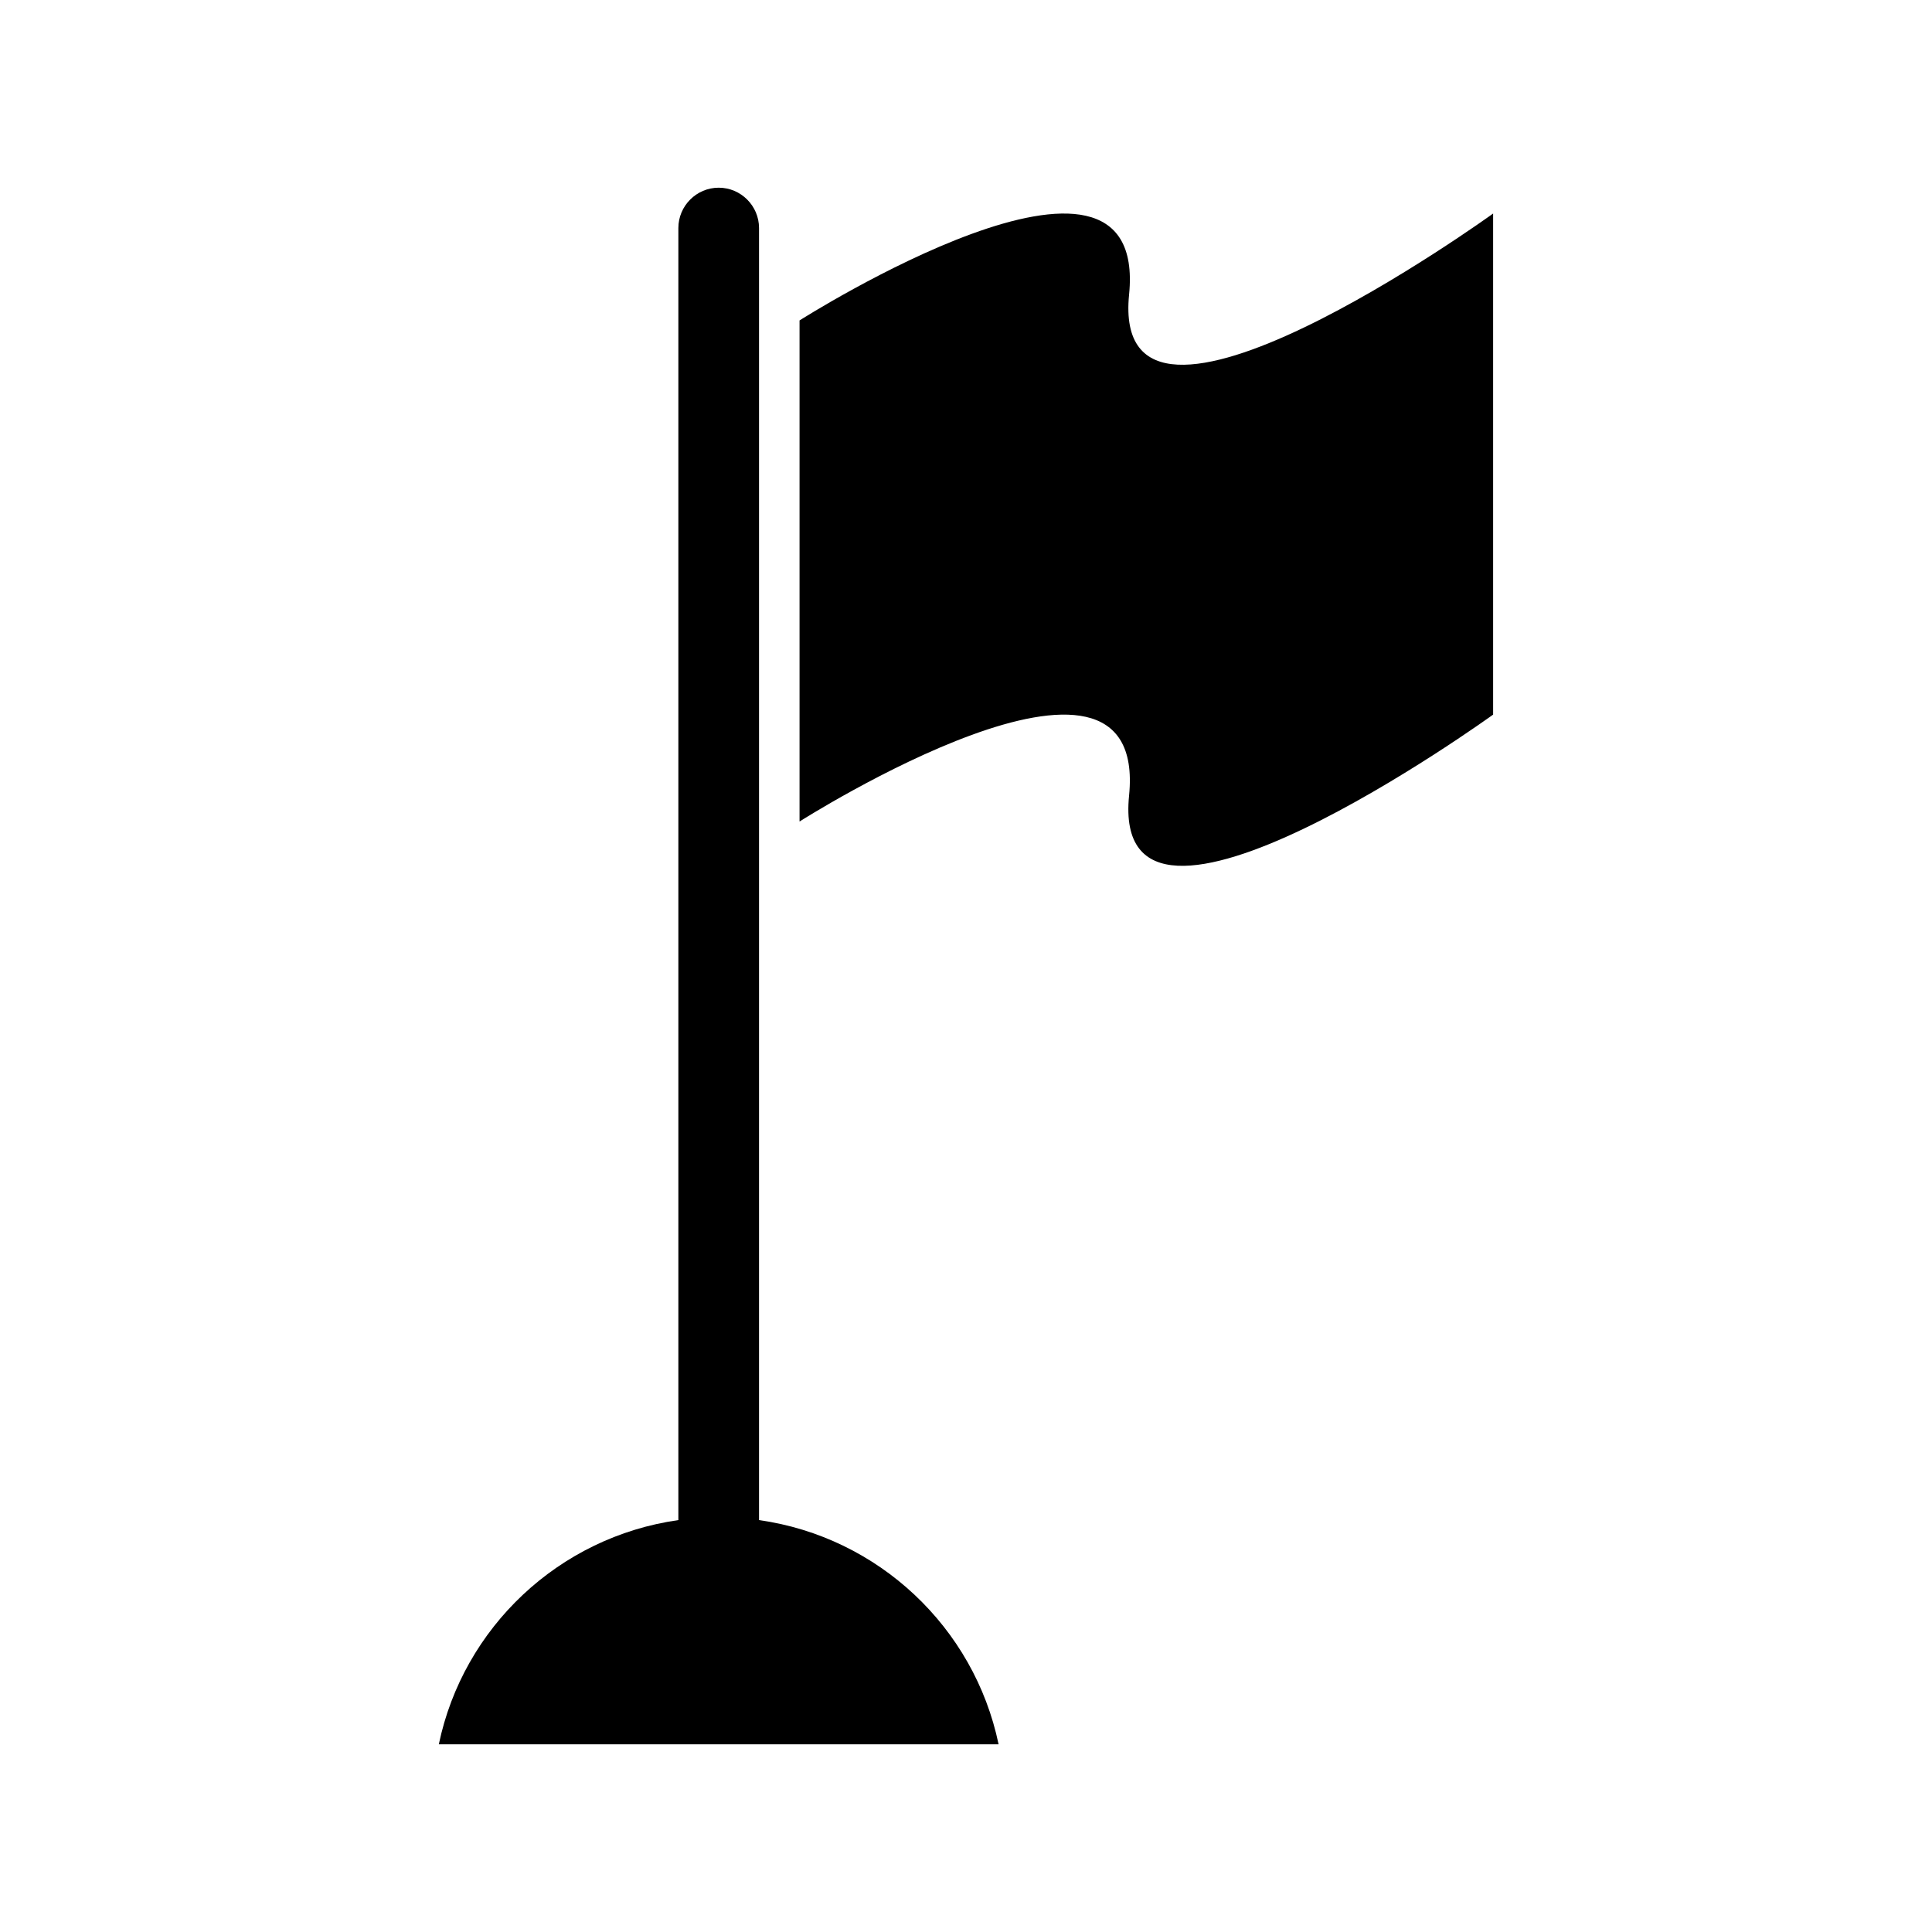
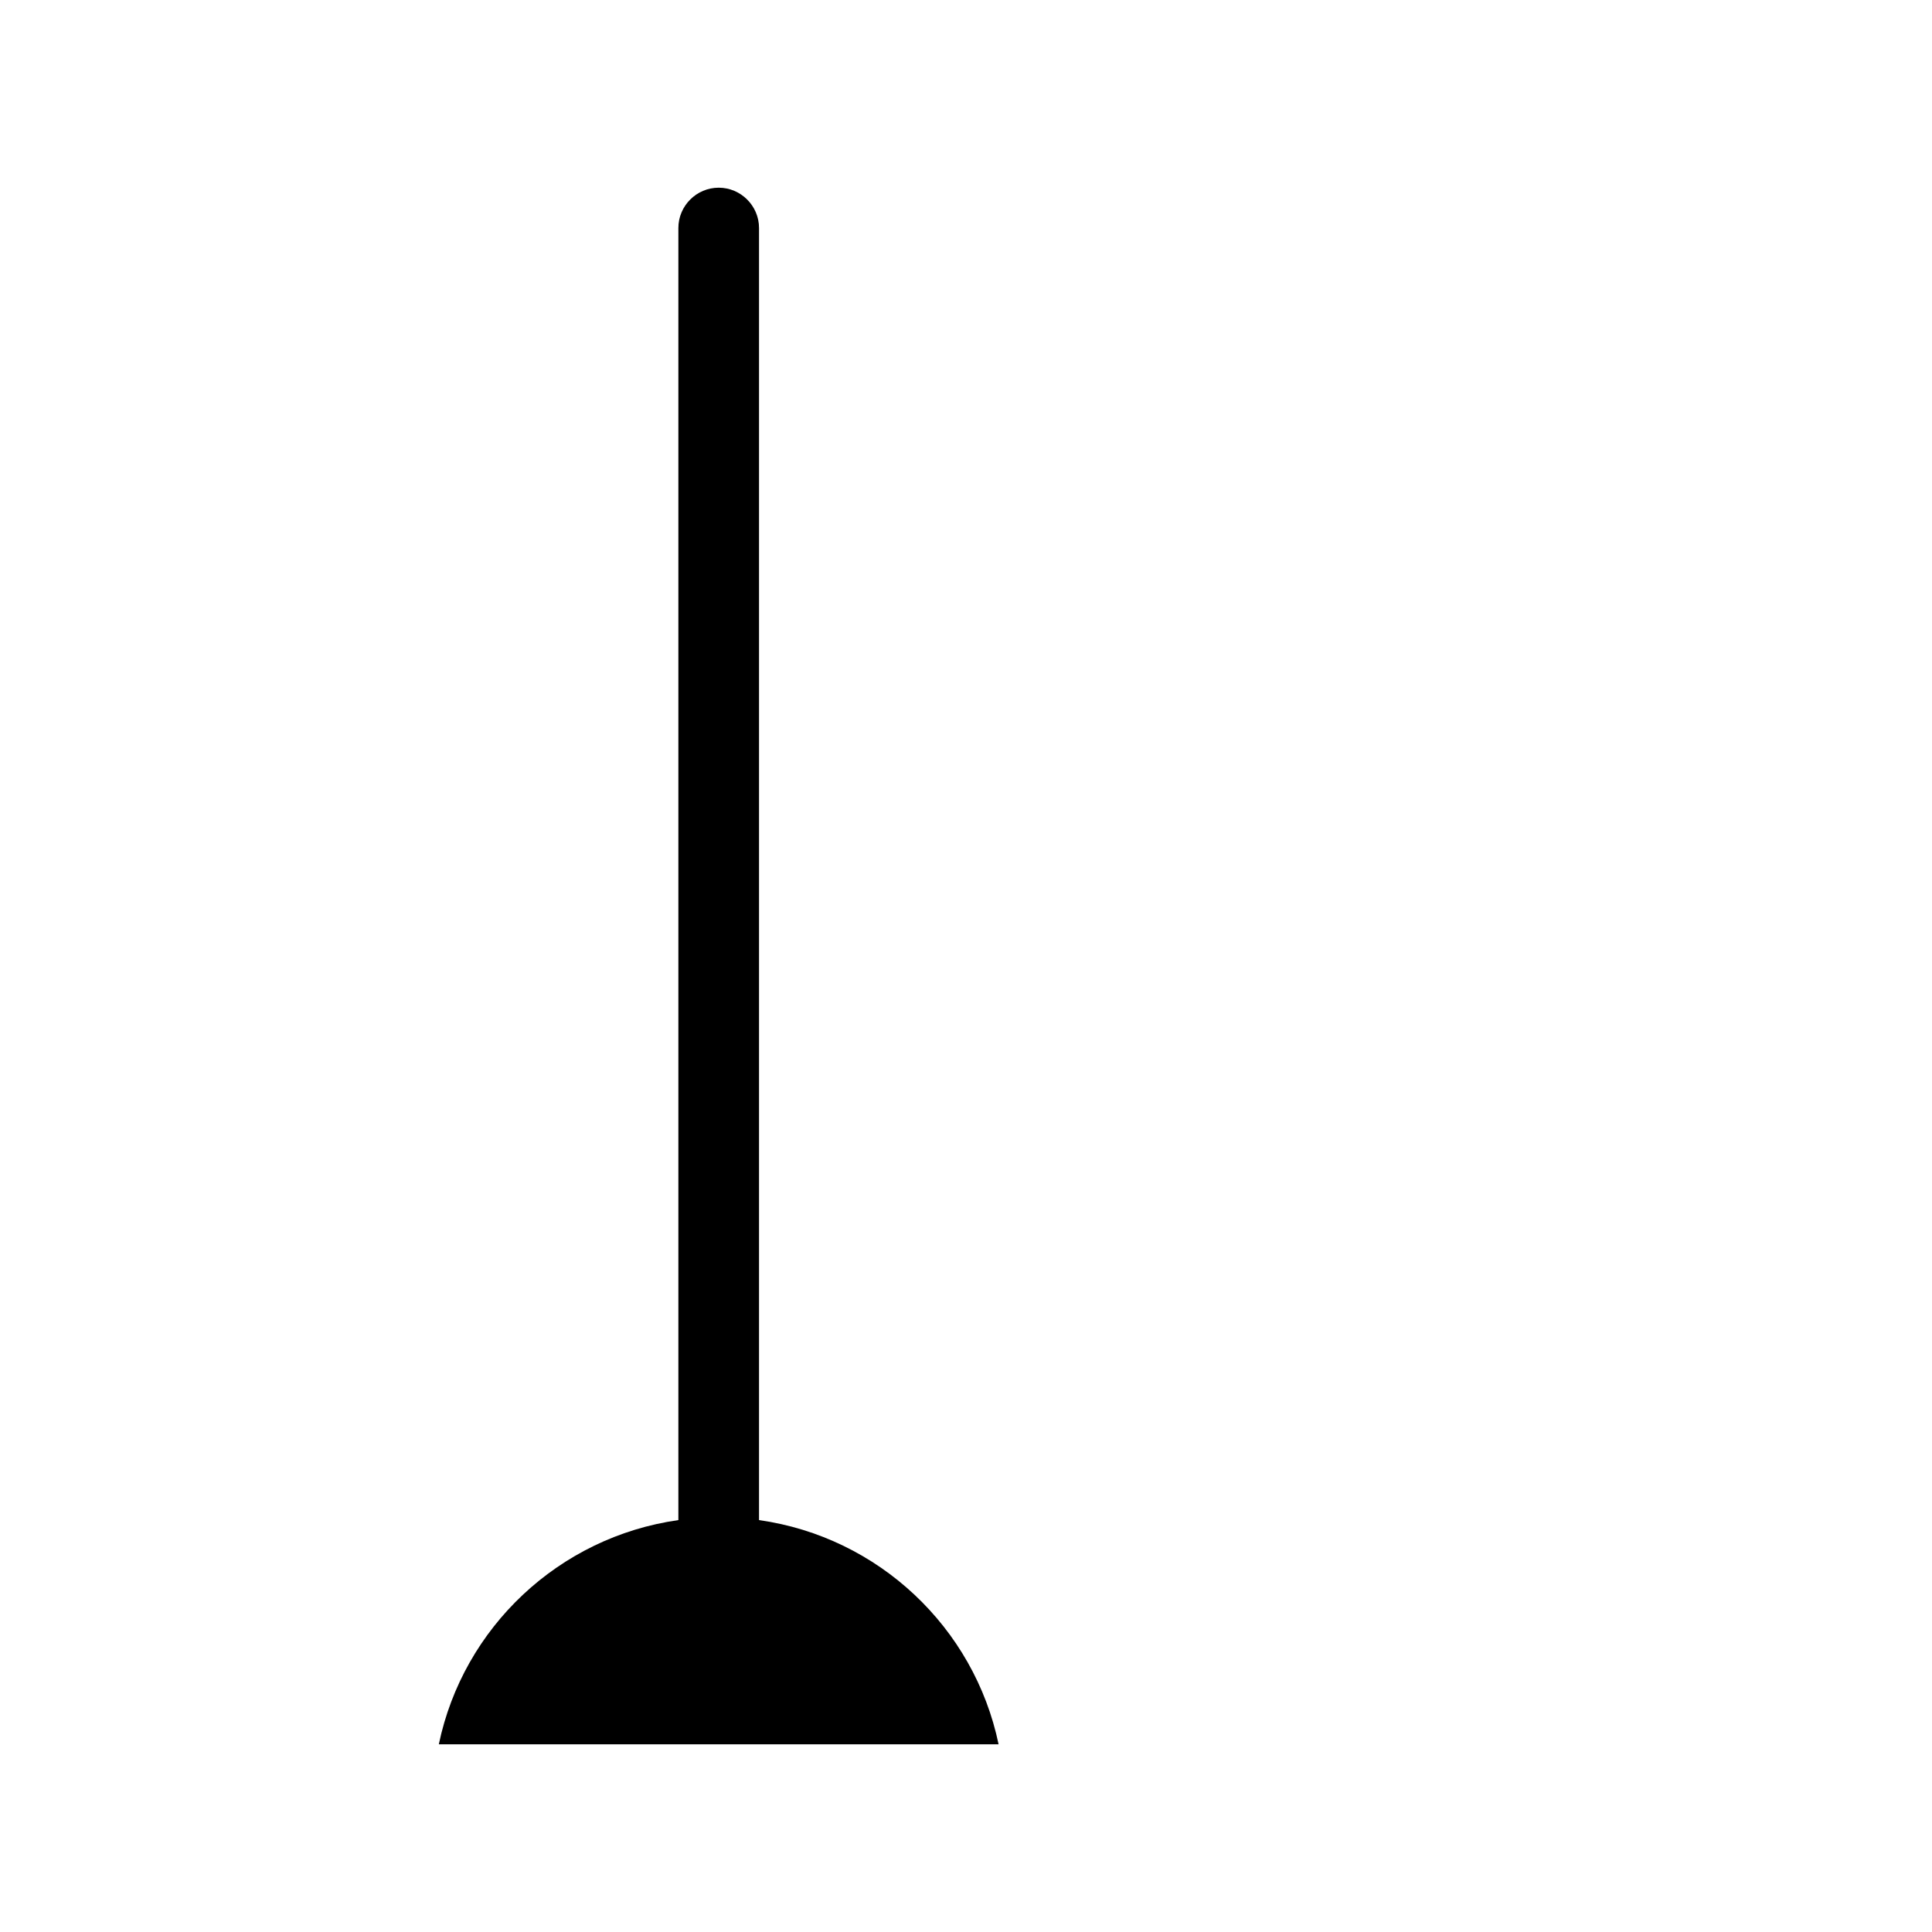
<svg xmlns="http://www.w3.org/2000/svg" fill="#000000" width="800px" height="800px" version="1.1" viewBox="144 144 512 512">
  <g>
-     <path d="m443.22 222.05c5.184-52.008-87.332 6.871-87.332 6.871v132.79s92.516-58.883 87.328-6.871c-5.188 52.008 96.477-21.461 96.477-21.461v-132.79c0 0.004-101.66 73.469-96.473 21.461z" />
    <path d="m345.15 546.84v-342.41c0-5.879-4.809-10.688-10.688-10.688s-10.688 4.809-10.688 10.688v342.41c-31.648 4.477-57.023 28.445-63.48 59.414h148.34c-6.457-30.969-31.832-54.938-63.48-59.414z" />
  </g>
</svg>